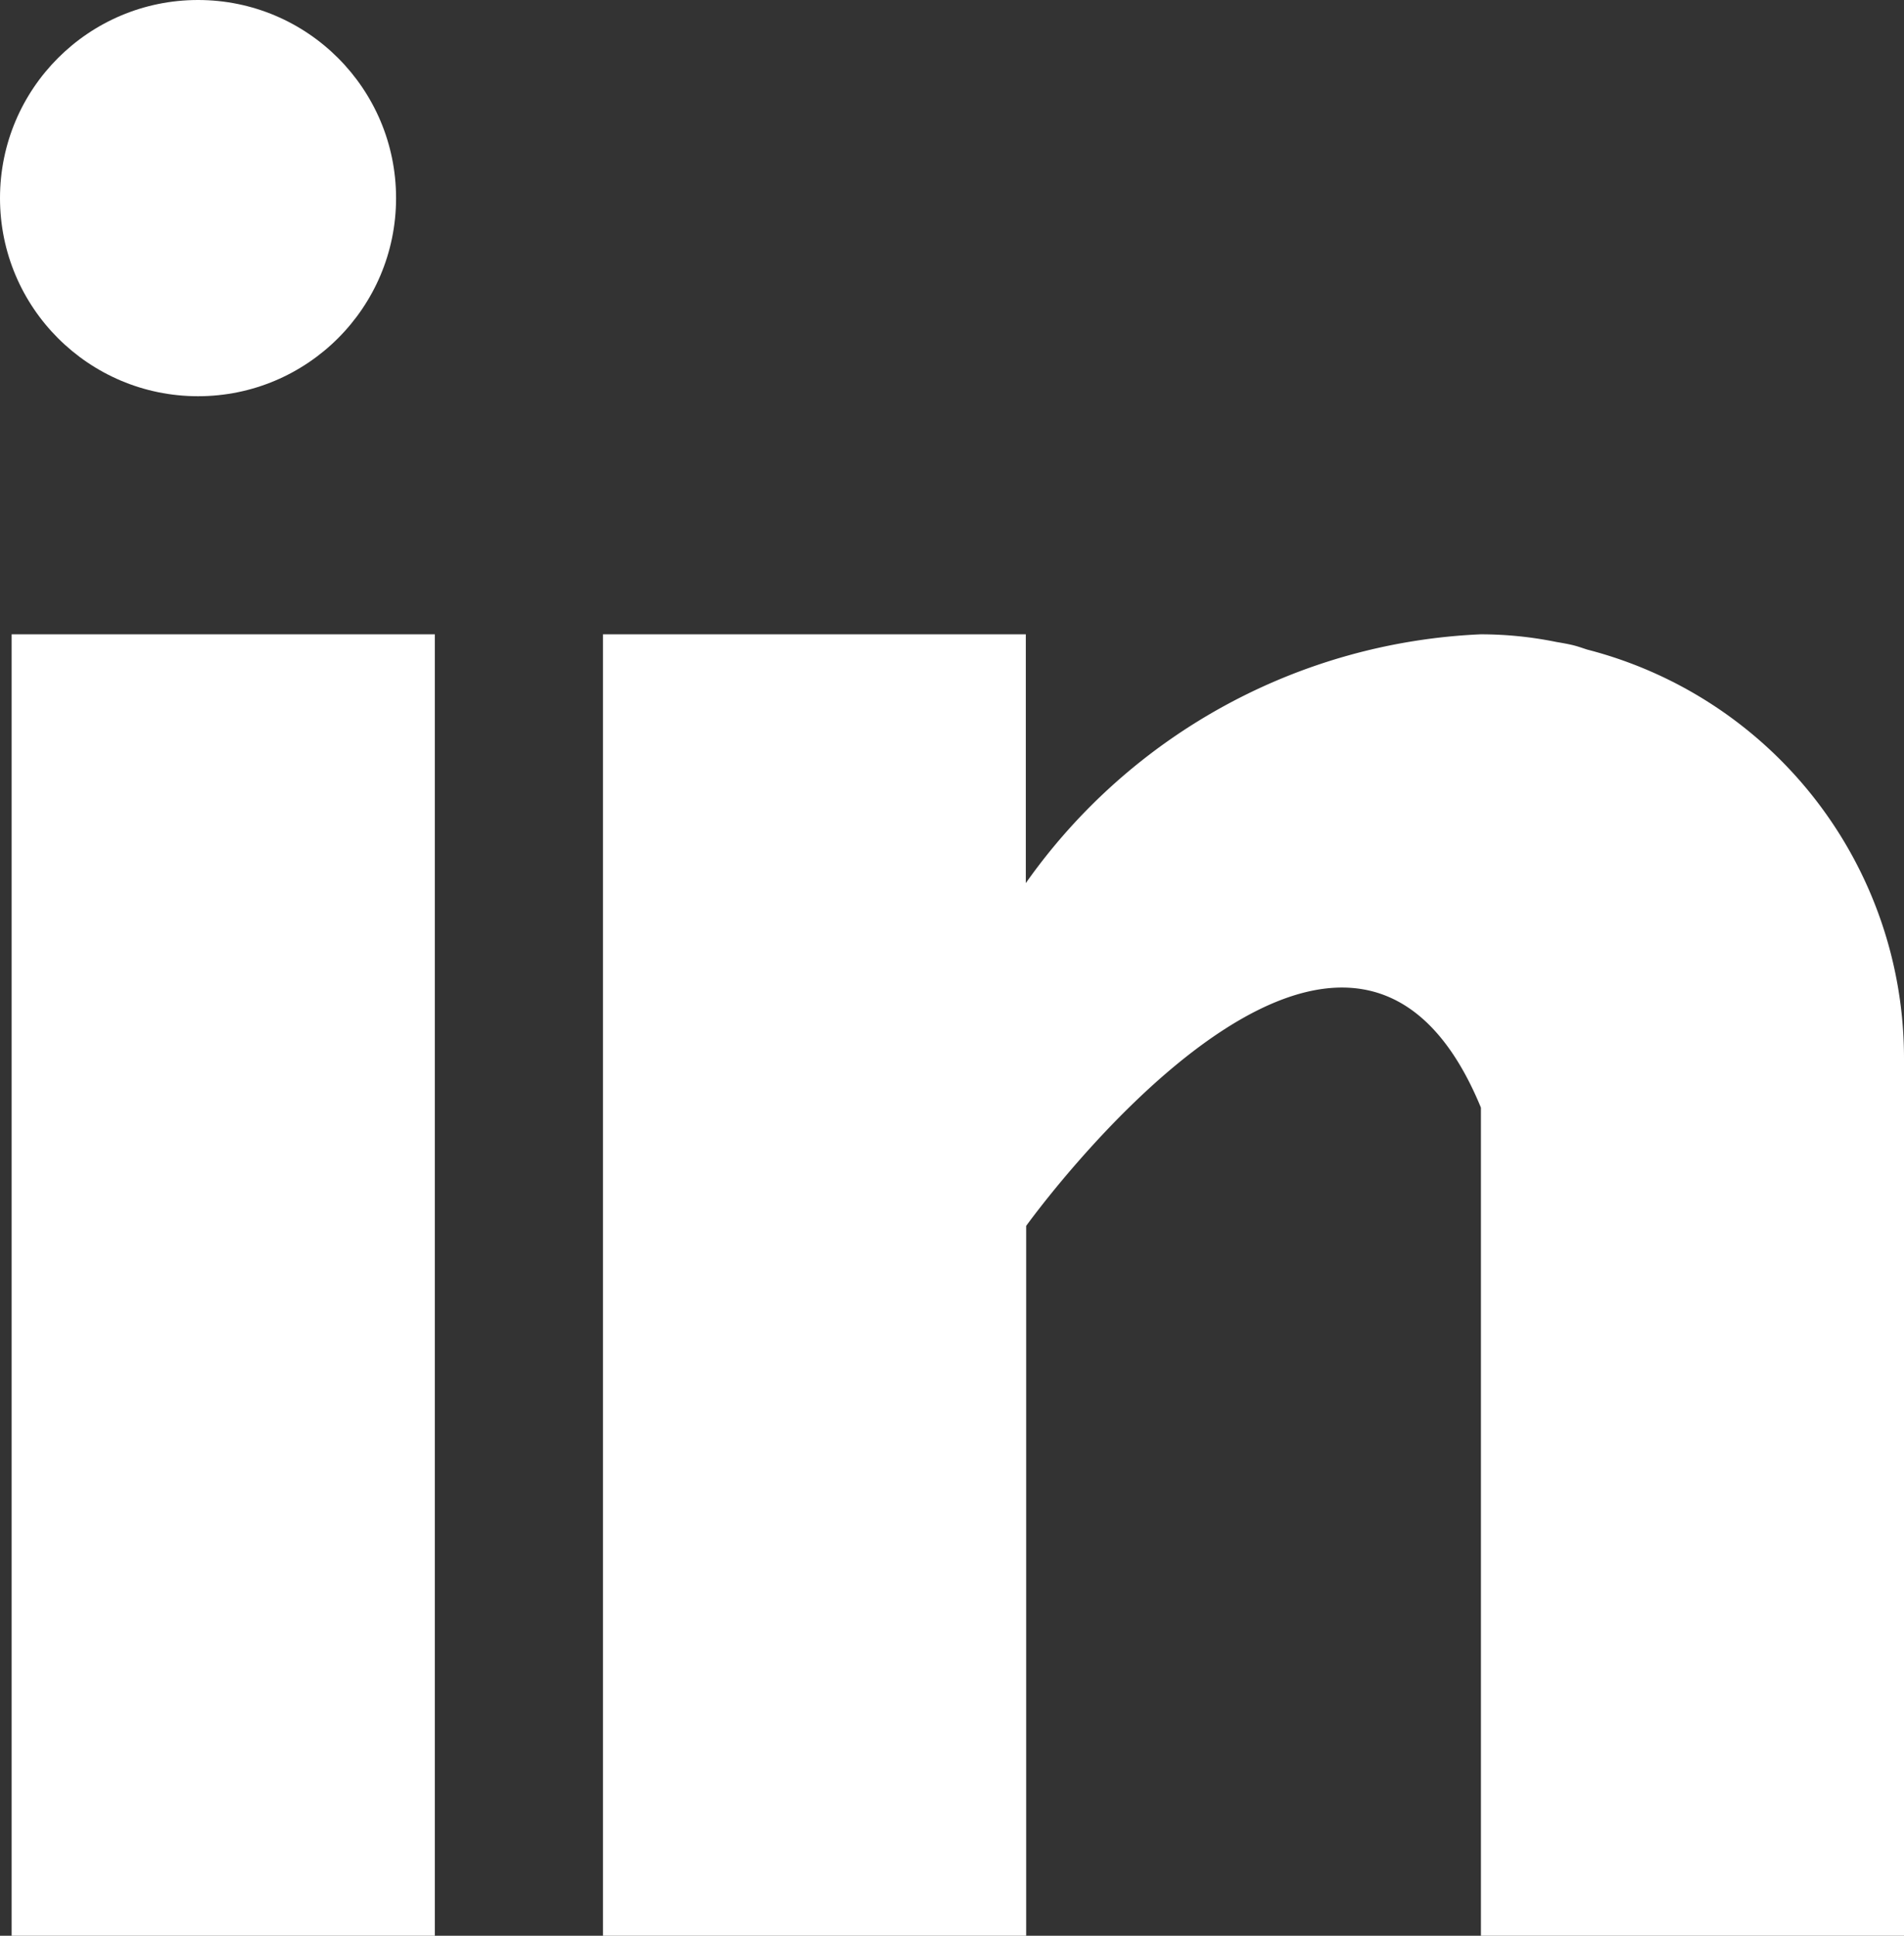
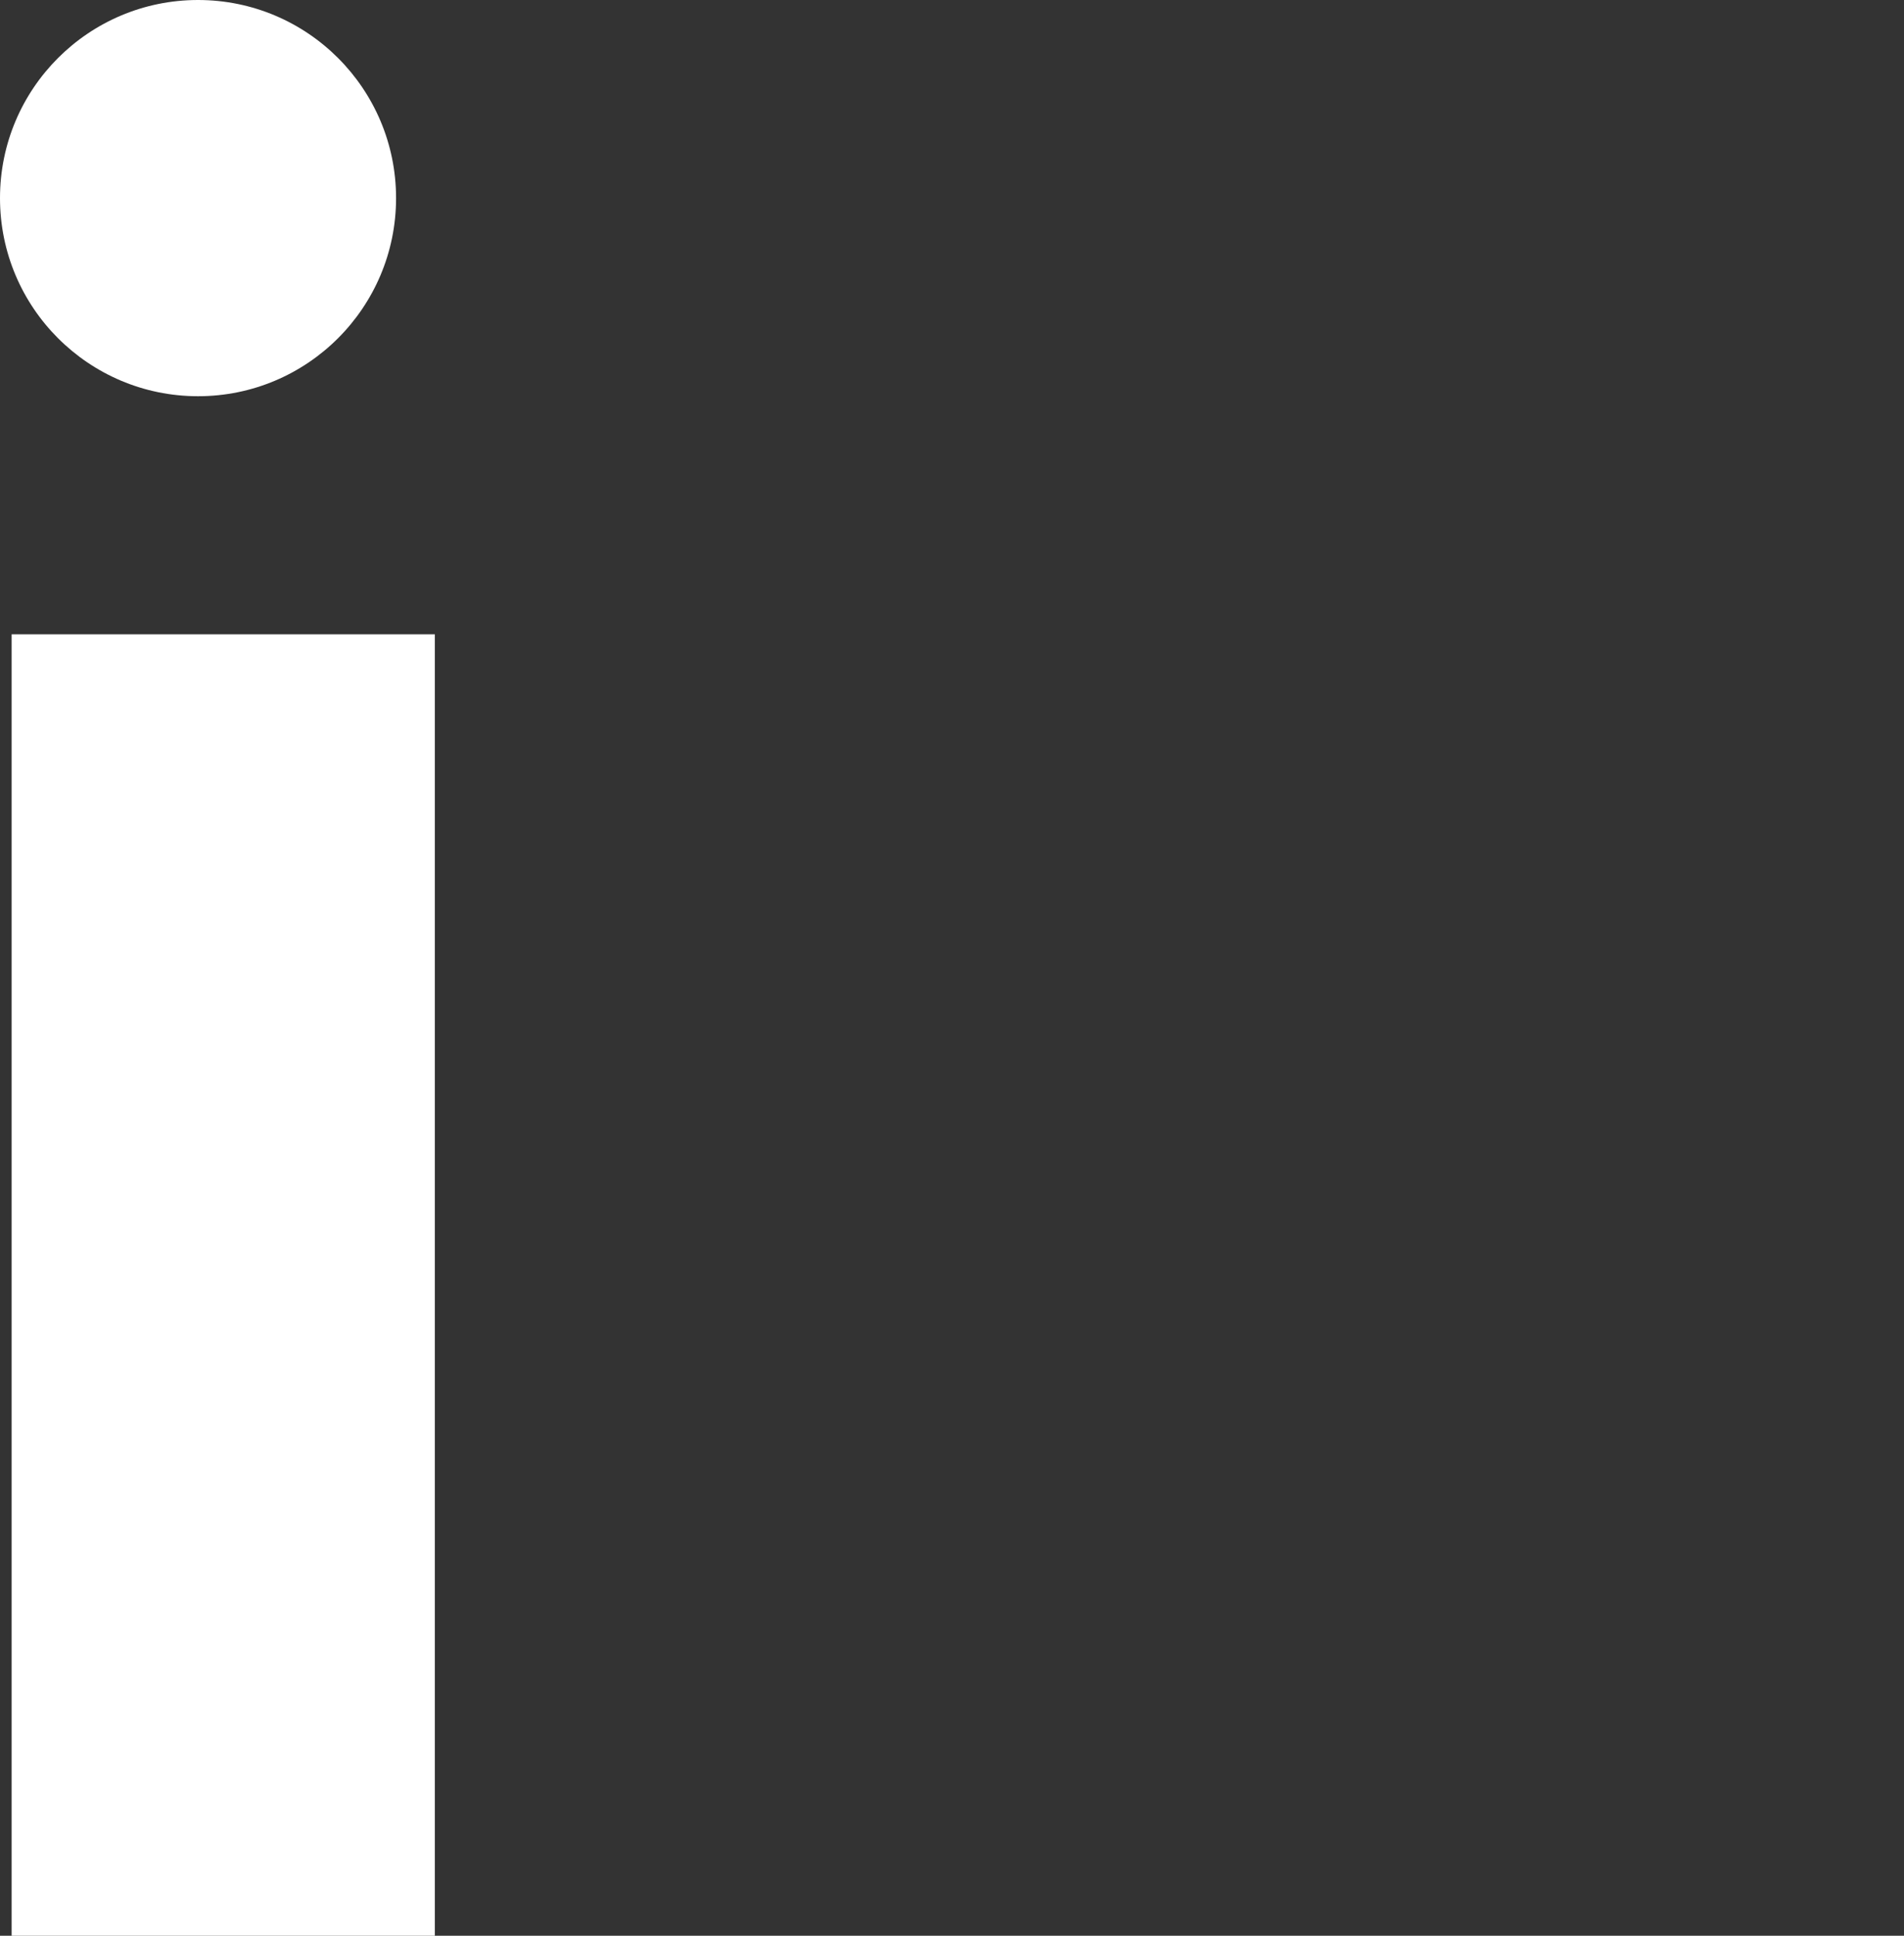
<svg xmlns="http://www.w3.org/2000/svg" id="_031-linkedin" data-name="031-linkedin" width="15.864" height="16.122" viewBox="0 0 15.864 16.122">
  <rect x="0" y="0" width="15.864" height="16.122" fill="#333333" stroke="none" />
  <g id="Gruppe_865" data-name="Gruppe 865" transform="translate(0.097 5.283)">
    <g id="Gruppe_864" data-name="Gruppe 864">
      <rect id="Rechteck_1649" data-name="Rechteck 1649" width="3.526" height="10.839" fill="#fff" />
    </g>
  </g>
  <g id="Gruppe_867" data-name="Gruppe 867" transform="translate(5.024 5.283)">
    <g id="Gruppe_866" data-name="Gruppe 866">
-       <path id="Pfad_12907" data-name="Pfad 12907" d="M168.2,160.127c-.037-.012-.073-.025-.112-.035s-.095-.02-.143-.028a3.16,3.16,0,0,0-.633-.064,4.9,4.9,0,0,0-3.789,2.072V160H160v10.839h3.526v-5.912s2.665-3.711,3.789-.985v6.9h3.525v-7.315A3.515,3.515,0,0,0,168.2,160.127Z" transform="translate(-160 -160)" fill="#fff" />
-     </g>
+       </g>
  </g>
  <g id="Gruppe_869" data-name="Gruppe 869">
    <g id="Gruppe_868" data-name="Gruppe 868">
      <circle id="Ellipse_78" data-name="Ellipse 78" cx="1.65" cy="1.65" r="1.65" fill="#fff" />
    </g>
  </g>
</svg>